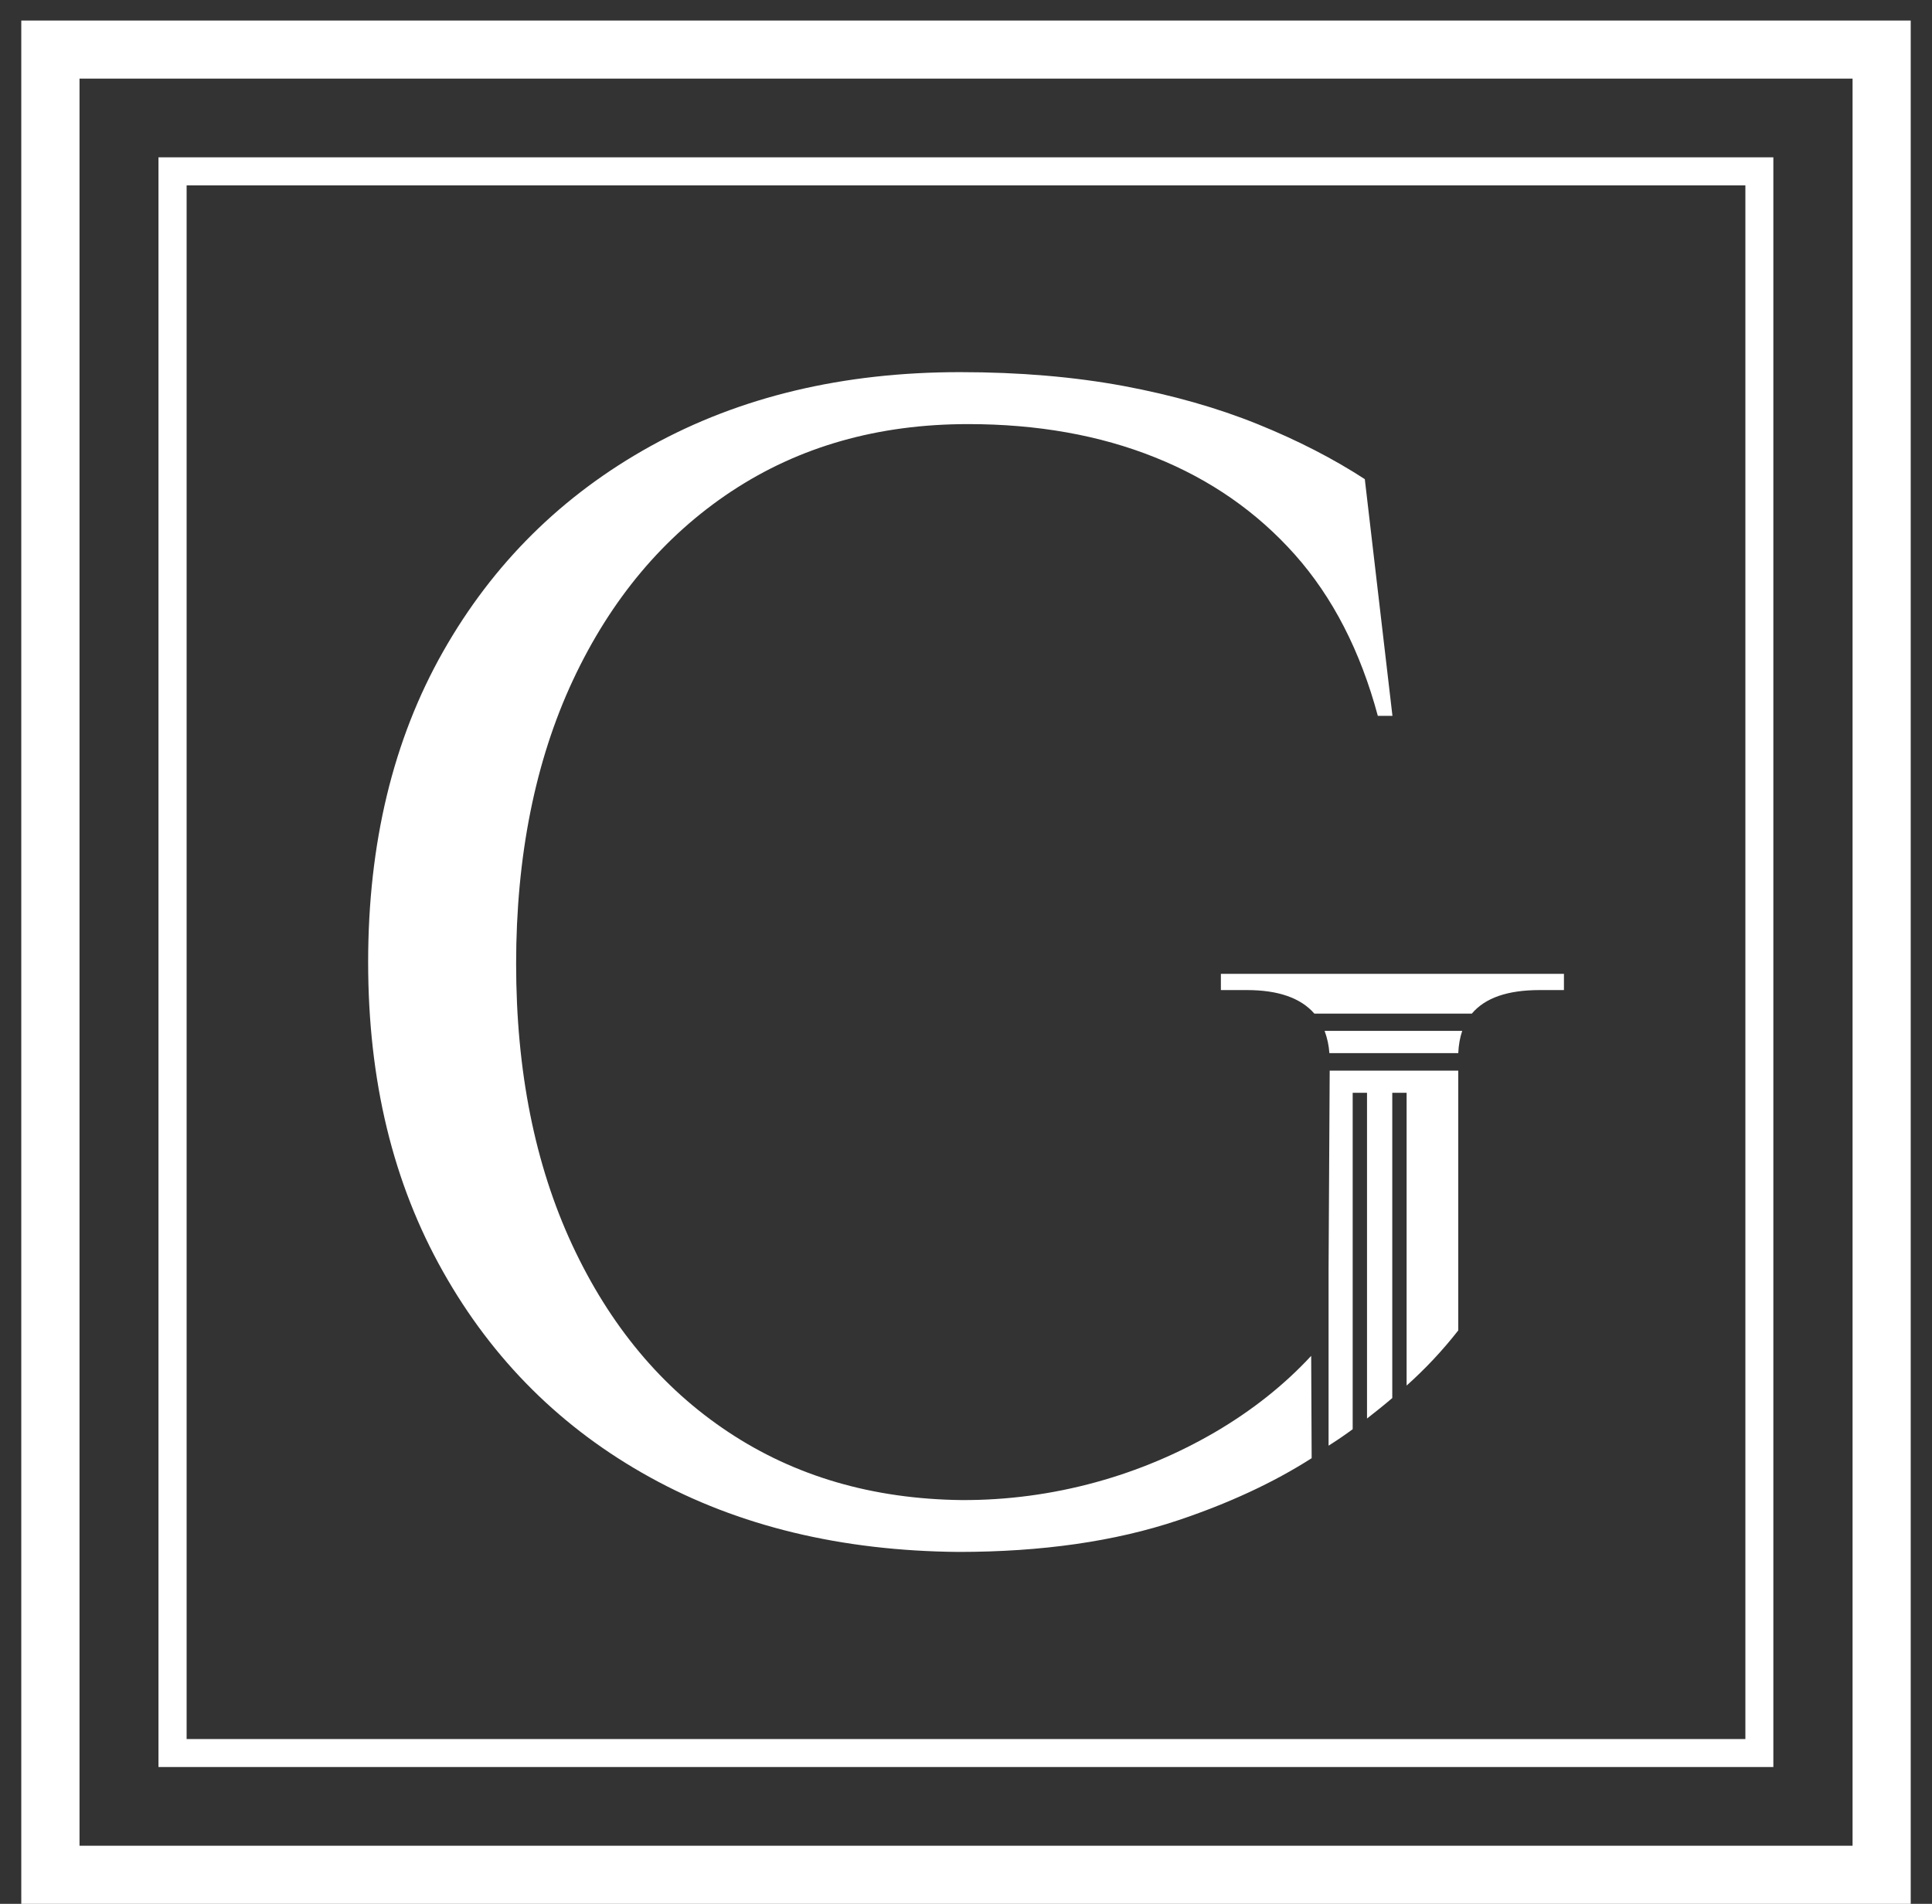
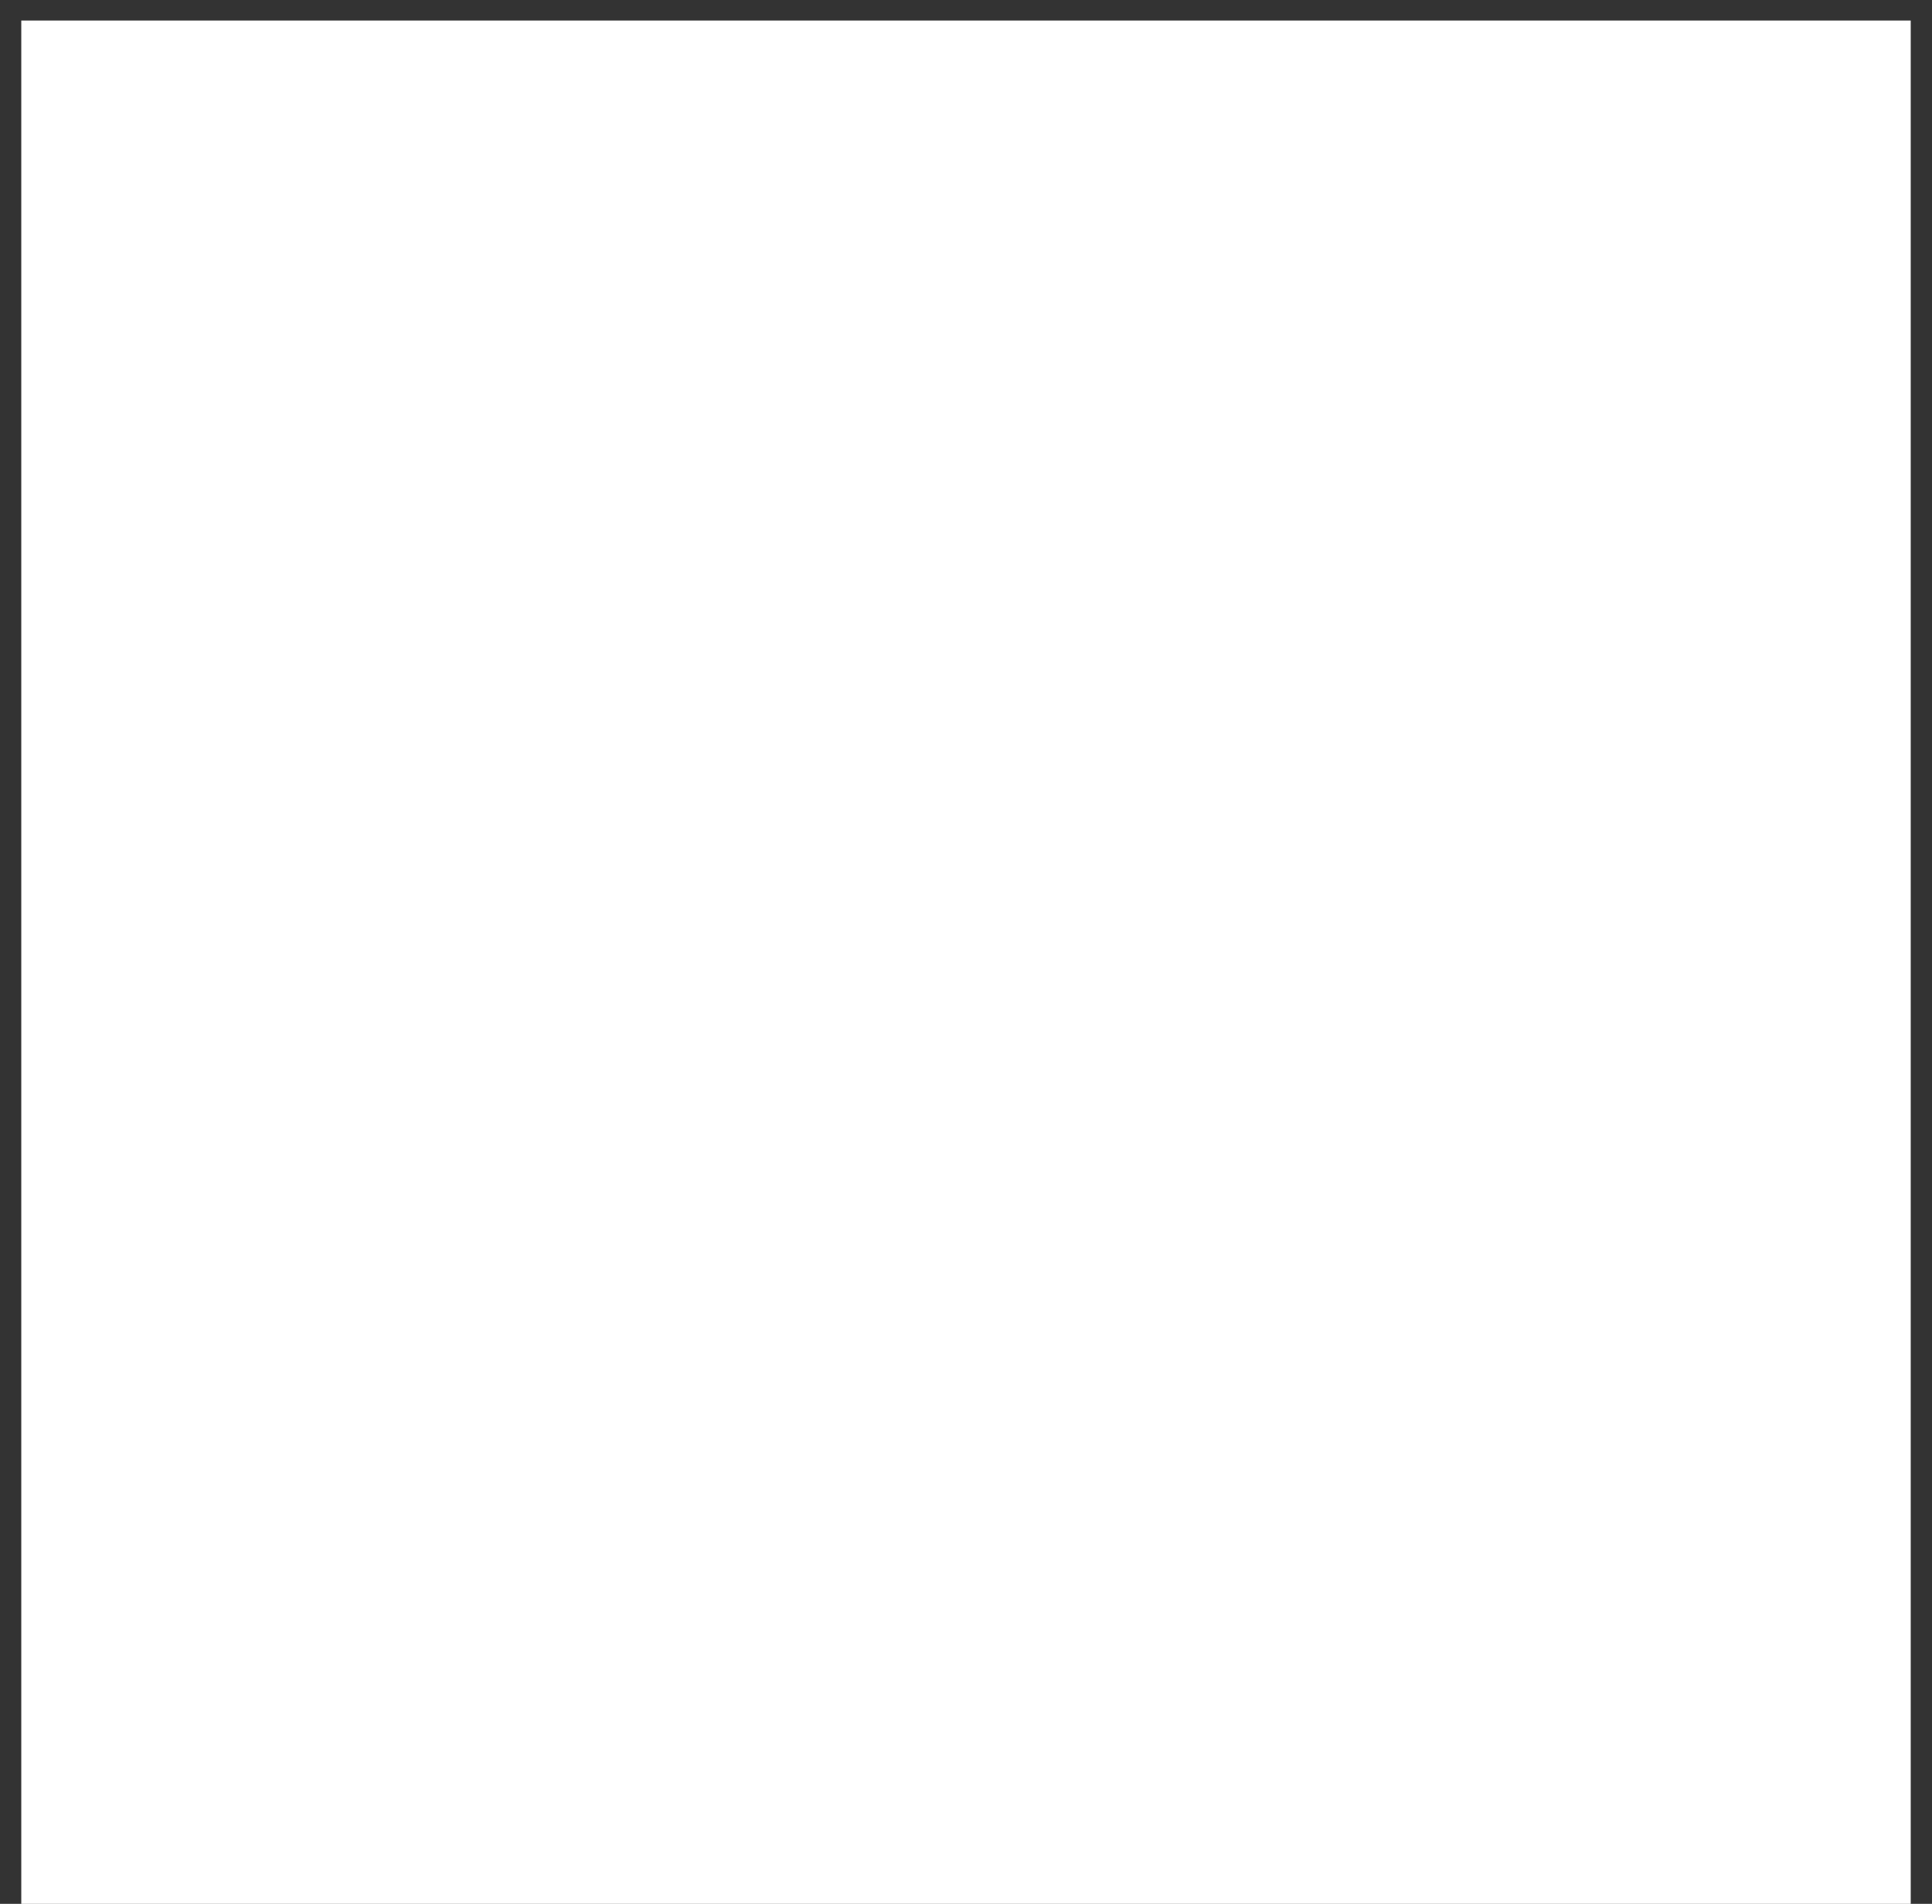
<svg xmlns="http://www.w3.org/2000/svg" width="69" height="68" viewBox="0 0 69 68" fill="none">
  <rect x="0" y="0" width="69" height="68" fill="#333333" stroke="none" />
  <g clip-path="url(#clip0_420_2)">
    <path d="M26.123 17.55C28.54 15.95 31.358 15.148 34.573 15.148C37.048 15.148 39.276 15.544 41.249 16.336C43.222 17.124 44.889 18.286 46.245 19.809C47.599 21.333 48.585 23.252 49.208 25.568H49.73L48.743 17.114C47.619 16.383 46.339 15.725 44.913 15.148C43.478 14.568 41.883 14.114 40.121 13.785C38.361 13.46 36.415 13.292 34.287 13.292C30.106 13.292 26.426 14.172 23.251 15.926C20.076 17.681 17.601 20.135 15.821 23.279C14.04 26.424 13.148 30.119 13.148 34.364C13.148 38.609 14.04 42.257 15.821 45.418C17.601 48.583 20.069 51.032 23.224 52.771C26.375 54.509 30.044 55.395 34.23 55.431C37.21 55.431 39.822 55.056 42.067 54.304C43.879 53.697 45.474 52.959 46.845 52.083L46.828 48.428C45.861 49.472 44.717 50.378 43.4 51.15C42.063 51.93 40.629 52.533 39.135 52.942C37.575 53.371 35.964 53.586 34.345 53.579C31.169 53.542 28.392 52.73 26.012 51.149C23.628 49.569 21.773 47.337 20.436 44.465C19.1 41.589 18.433 38.24 18.433 34.421C18.433 30.601 19.11 27.185 20.463 24.293C21.817 21.4 23.705 19.151 26.126 17.547L26.123 17.551V17.55Z" fill="white" />
-     <path d="M52.081 38.236V47.519C51.526 48.229 50.908 48.889 50.236 49.489V39.032H49.724V49.935C49.438 50.18 49.135 50.422 48.822 50.666V39.032H48.31V51.049C48.035 51.251 47.745 51.449 47.449 51.636V45.321L47.489 38.24H52.081L52.081 38.236ZM47.478 37.616C47.46 37.344 47.402 37.076 47.307 36.82H52.222C52.142 37.055 52.094 37.32 52.081 37.616H47.478ZM55.855 34.783V35.363H54.986C53.842 35.363 53.038 35.642 52.566 36.203H46.941C46.456 35.645 45.651 35.363 44.533 35.363H43.603V34.783H55.858H55.855Z" fill="white" />
-     <path d="M68.24 68H0.76V0.734H68.24V68ZM2.84 65.926H66.163V2.808H2.84V65.93V65.926Z" fill="white" />
-     <path d="M63.339 63.114H5.66V5.62H63.334V63.11L63.338 63.113L63.339 63.114ZM6.664 62.114H62.335V6.62H6.665V62.113L6.664 62.114Z" fill="white" />
+     <path d="M68.24 68H0.76V0.734H68.24V68ZM2.84 65.926V2.808H2.84V65.93V65.926Z" fill="white" />
  </g>
  <defs>
    <clipPath id="clip0_420_2">
      <rect width="69" height="68" fill="white" />
    </clipPath>
  </defs>
</svg>